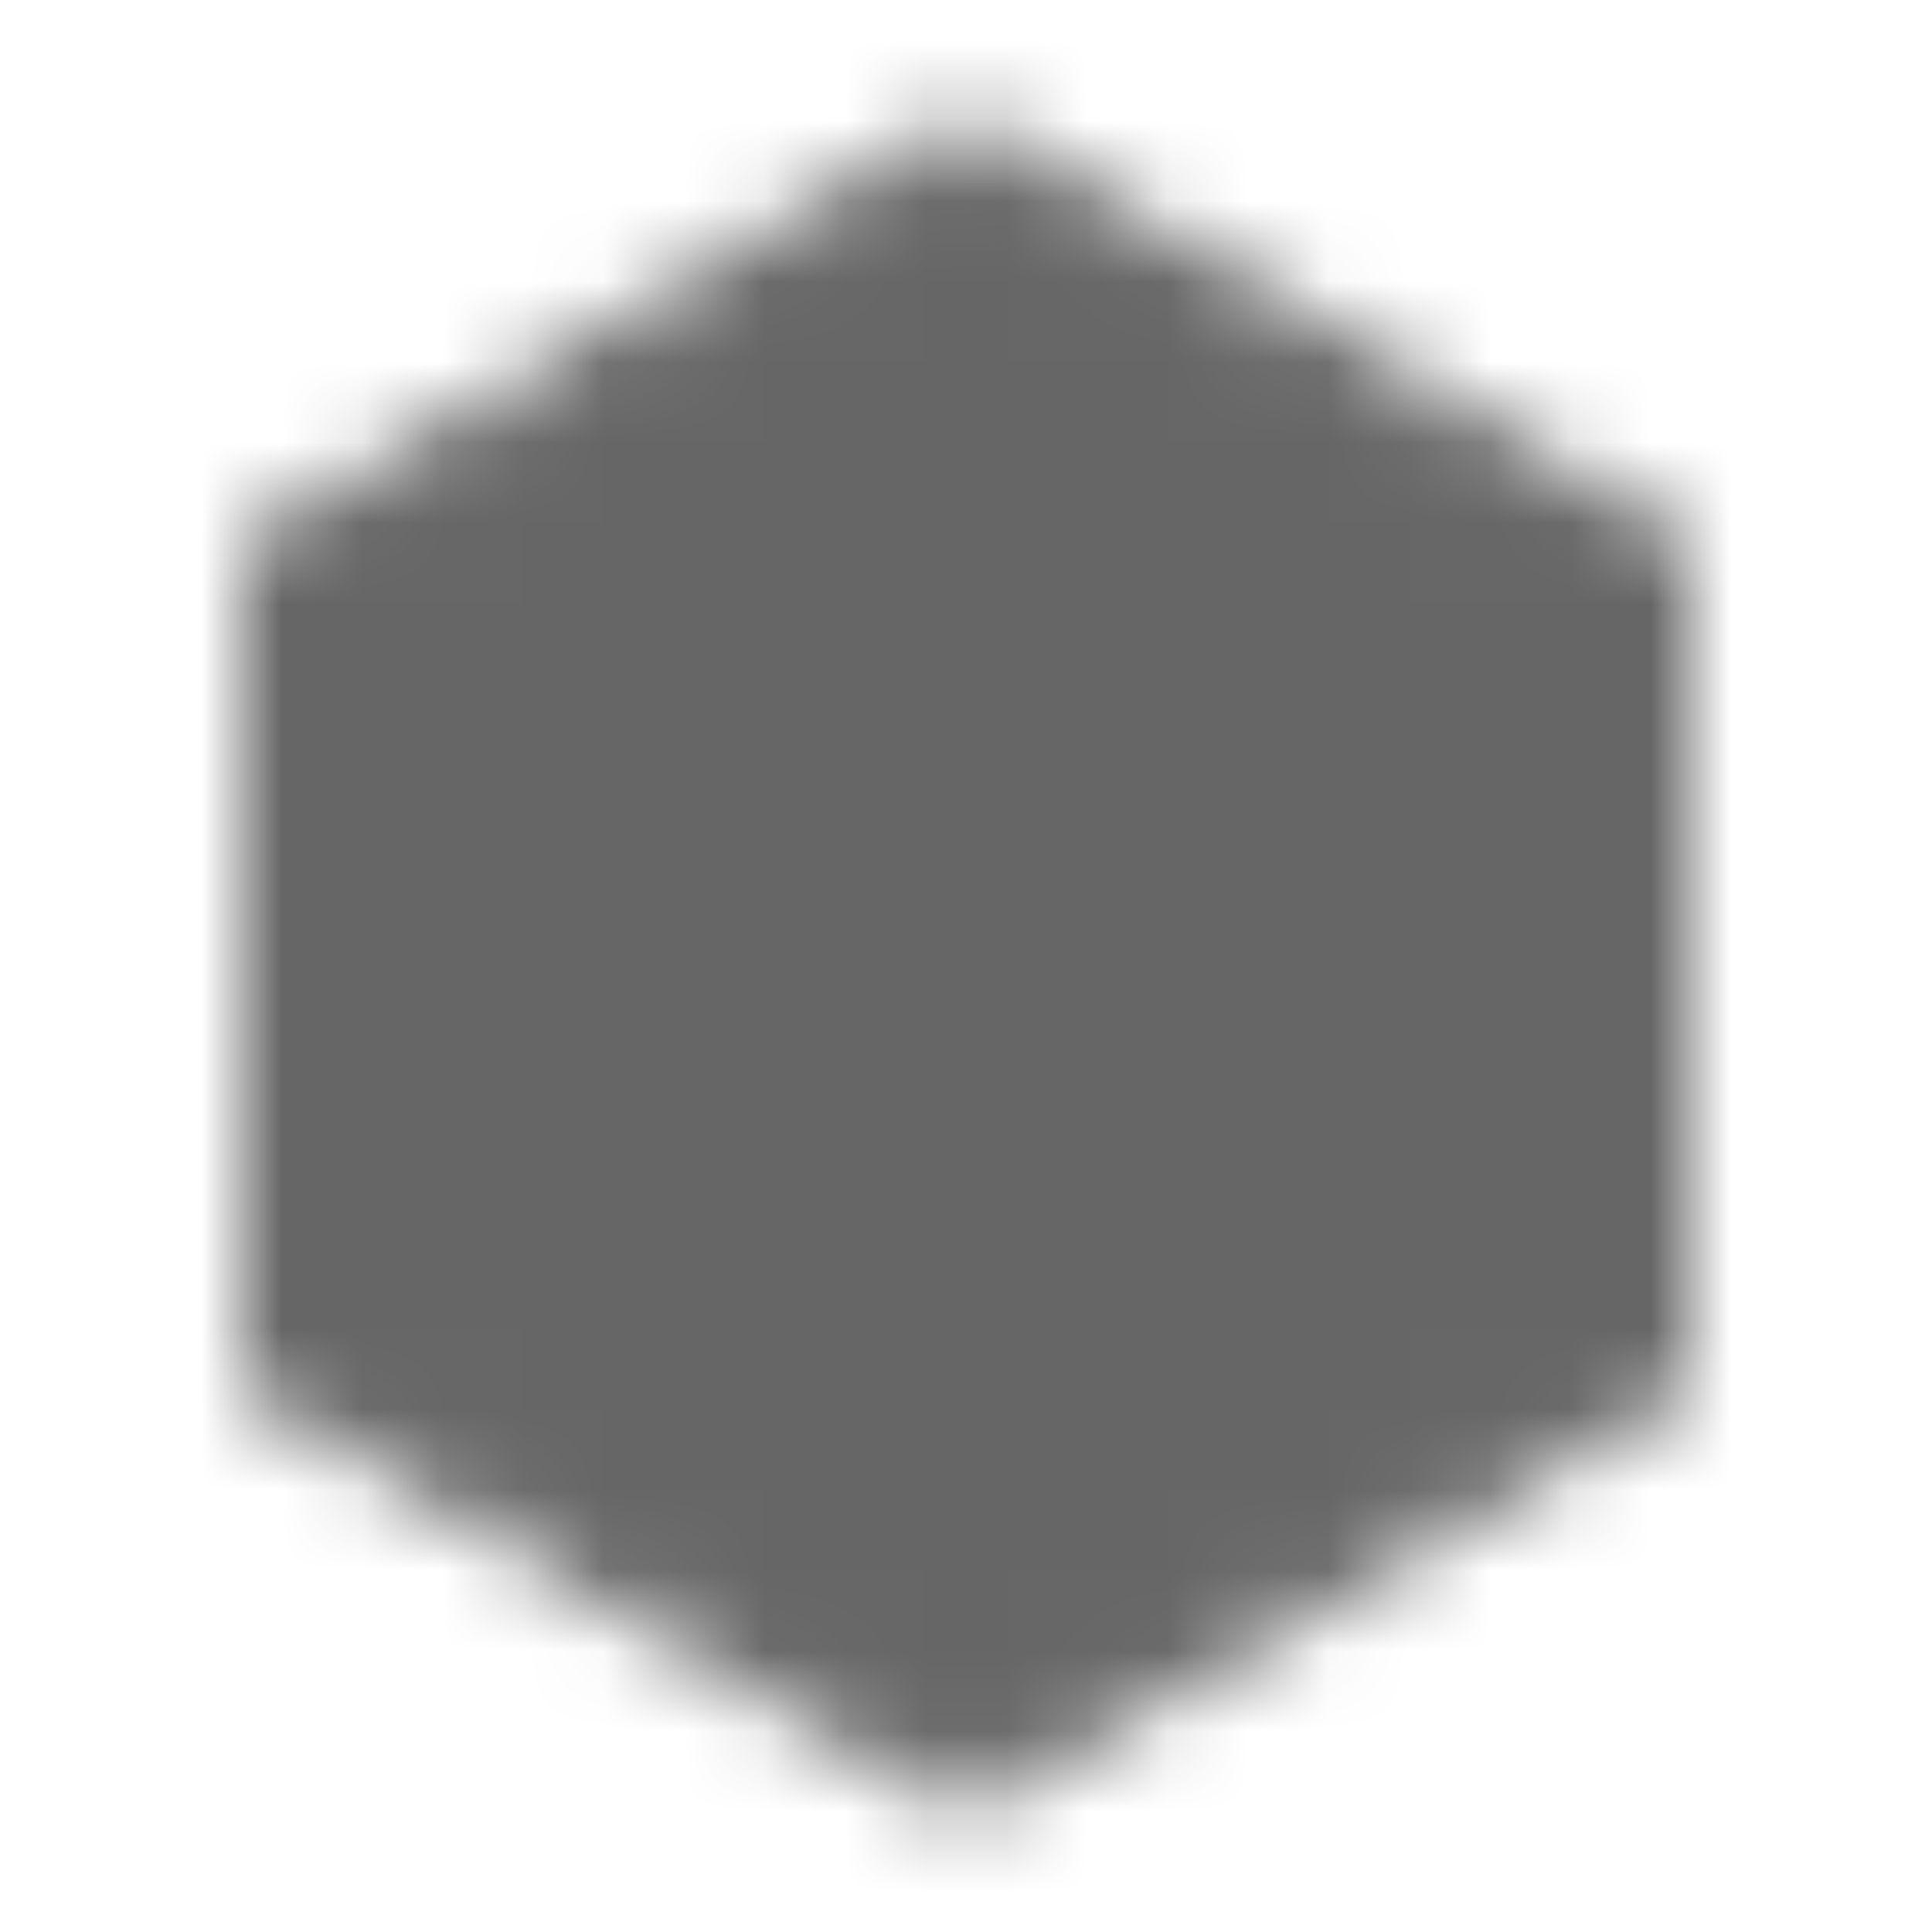
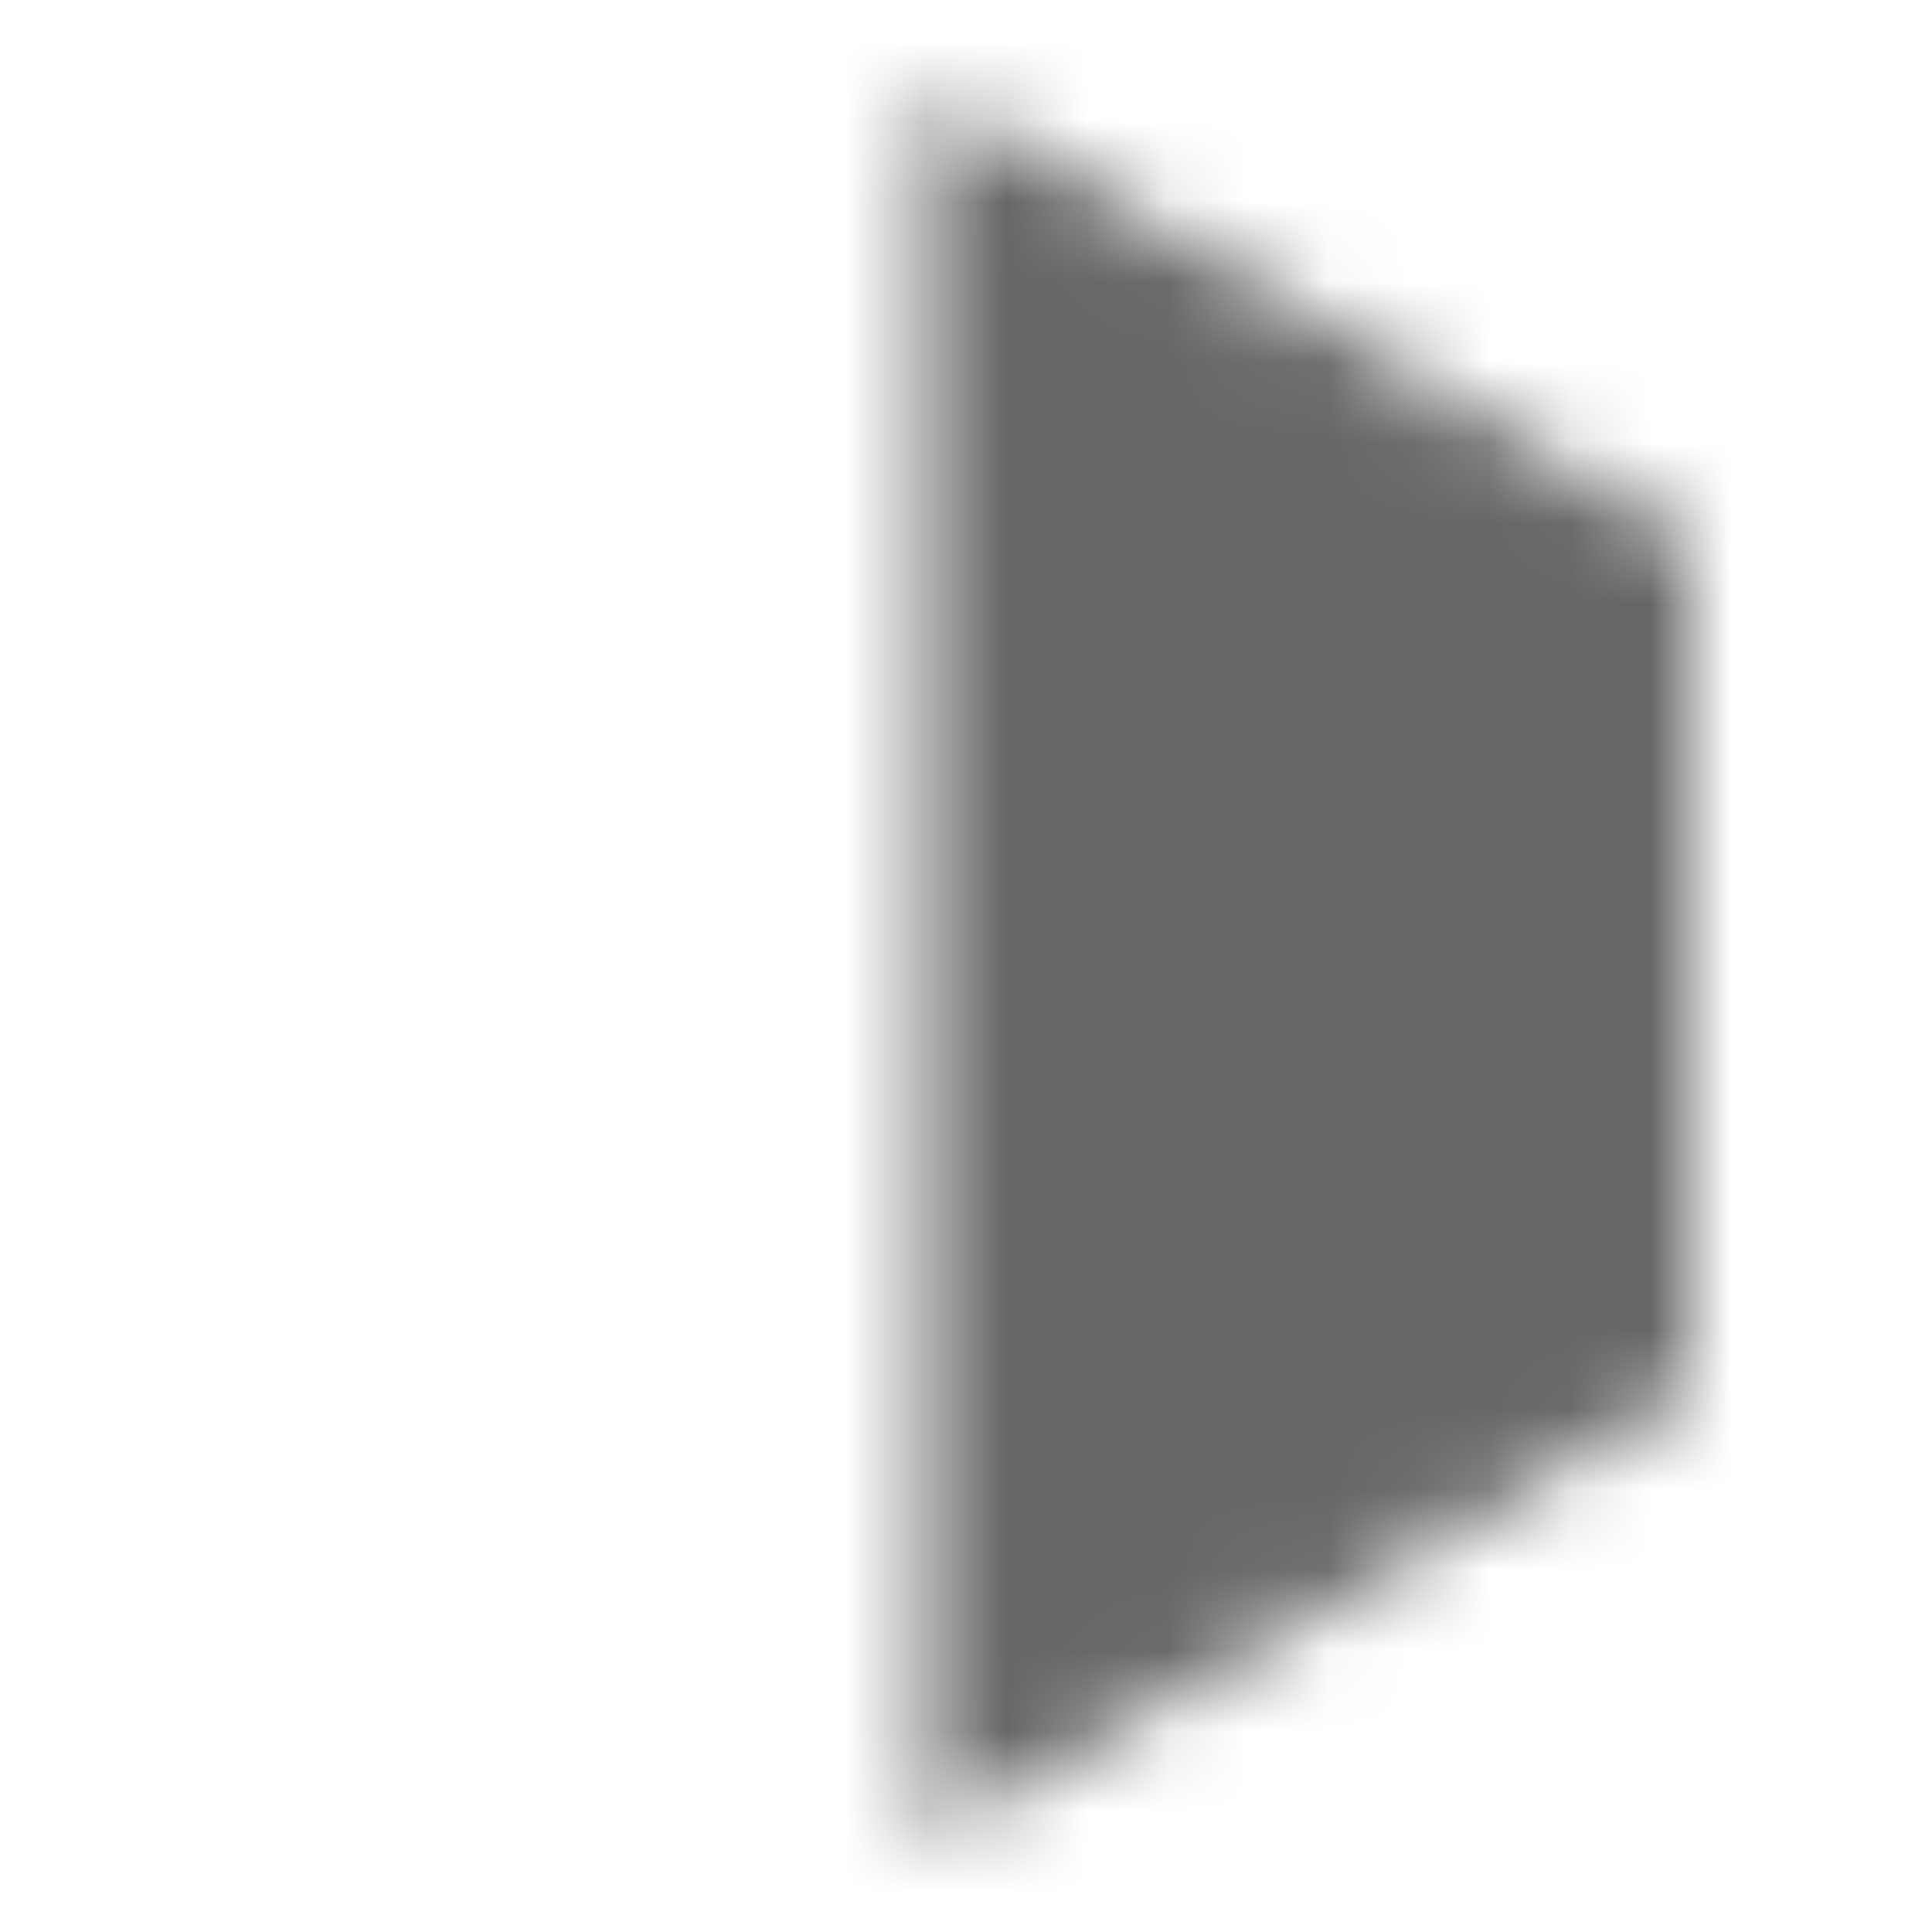
<svg xmlns="http://www.w3.org/2000/svg" width="24" height="24" viewBox="0 0 24 24" fill="none">
  <mask id="mask0_1325_12088" style="mask-type:luminance" maskUnits="userSpaceOnUse" x="2" y="1" width="20" height="22">
-     <path d="M20.5 7L12 2L3.5 7V17L12 22L20.5 17V7Z" fill="white" stroke="white" strokeWidth="2" strokeLinejoin="round" />
-     <path d="M12 11V15M16 9V15M8 13V15" stroke="black" strokeWidth="2" strokeLinecap="round" strokeLinejoin="round" />
+     <path d="M20.5 7L12 2V17L12 22L20.5 17V7Z" fill="white" stroke="white" strokeWidth="2" strokeLinejoin="round" />
  </mask>
  <g mask="url(#mask0_1325_12088)">
    <path d="M0 0H24V24H0V0Z" fill="#666666" />
  </g>
</svg>